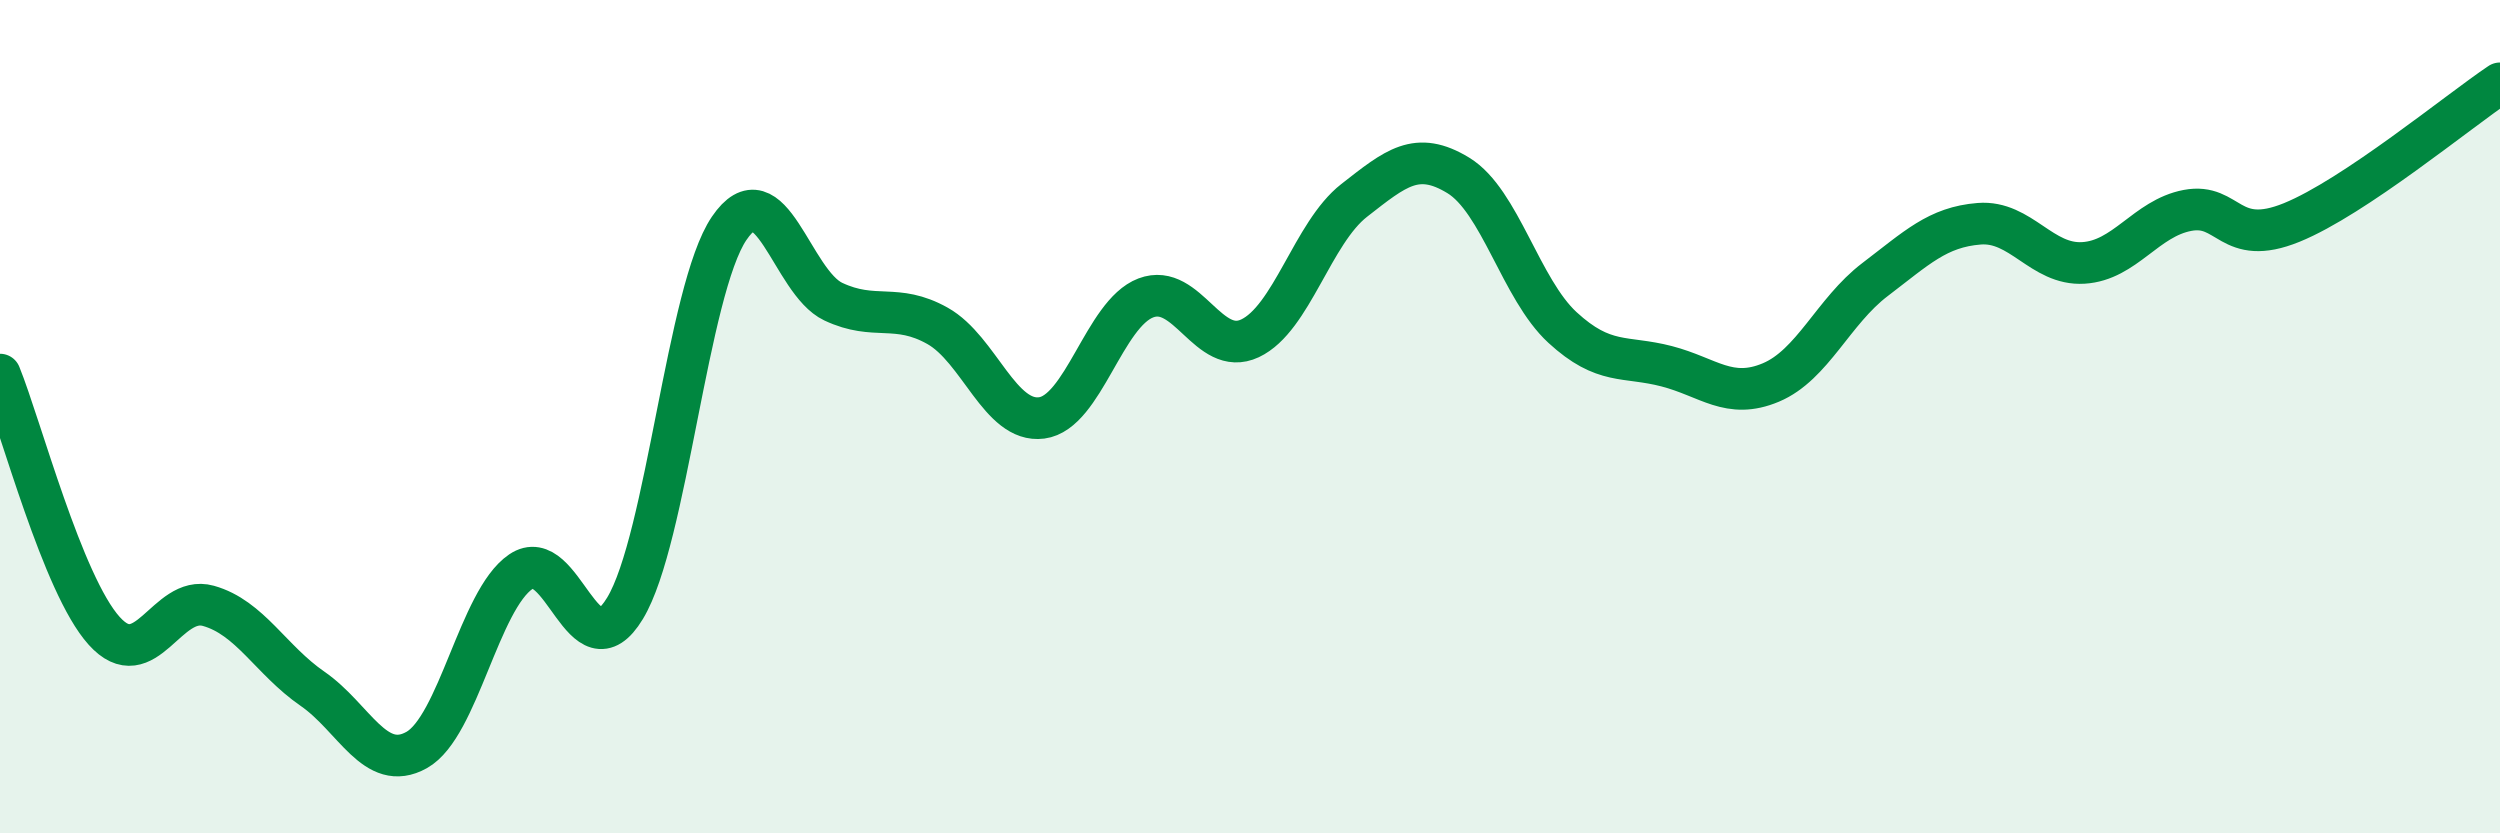
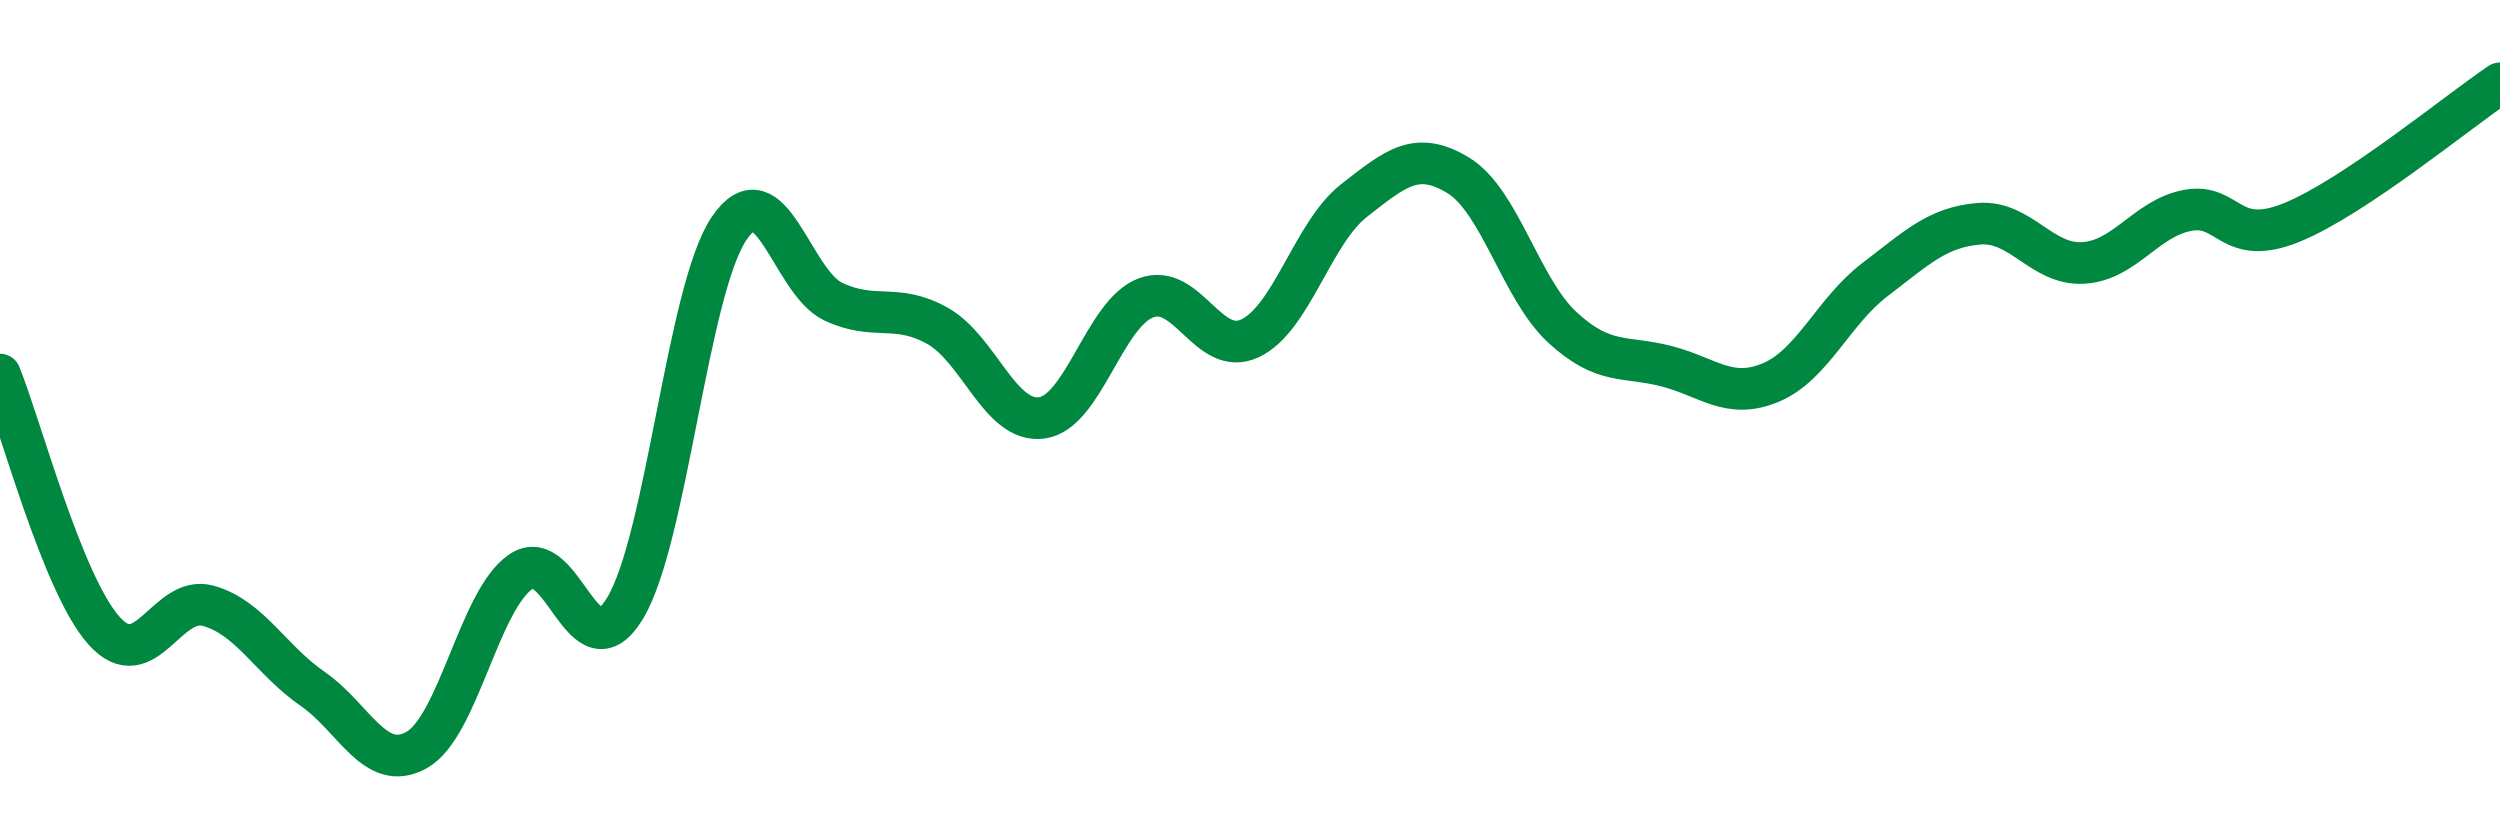
<svg xmlns="http://www.w3.org/2000/svg" width="60" height="20" viewBox="0 0 60 20">
-   <path d="M 0,8.99 C 0.5,10.22 1.5,14.03 2.5,15.14 C 3.5,16.25 4,14.26 5,14.54 C 6,14.82 6.5,15.84 7.5,16.53 C 8.5,17.22 9,18.56 10,18 C 11,17.44 11.5,14.4 12.5,13.72 C 13.5,13.04 14,16.25 15,14.6 C 16,12.95 16.5,6.95 17.5,5.48 C 18.5,4.01 19,6.77 20,7.24 C 21,7.71 21.5,7.26 22.5,7.82 C 23.5,8.38 24,10.16 25,10.03 C 26,9.9 26.5,7.53 27.5,7.15 C 28.5,6.77 29,8.59 30,8.12 C 31,7.65 31.5,5.59 32.5,4.81 C 33.5,4.03 34,3.6 35,4.21 C 36,4.82 36.5,6.94 37.5,7.86 C 38.5,8.78 39,8.53 40,8.79 C 41,9.05 41.5,9.6 42.5,9.18 C 43.5,8.76 44,7.47 45,6.71 C 46,5.95 46.5,5.45 47.5,5.37 C 48.5,5.29 49,6.37 50,6.31 C 51,6.25 51.5,5.24 52.5,5.05 C 53.5,4.86 53.5,5.95 55,5.34 C 56.5,4.73 59,2.67 60,2L60 20L0 20Z" fill="#008740" opacity="0.1" stroke-linecap="round" stroke-linejoin="round" />
  <path d="M 0,8.99 C 0.5,10.22 1.5,14.03 2.5,15.14 C 3.5,16.25 4,14.26 5,14.54 C 6,14.82 6.5,15.84 7.5,16.53 C 8.5,17.22 9,18.56 10,18 C 11,17.44 11.5,14.4 12.5,13.72 C 13.5,13.04 14,16.25 15,14.6 C 16,12.95 16.5,6.95 17.5,5.48 C 18.5,4.01 19,6.77 20,7.24 C 21,7.71 21.5,7.26 22.5,7.82 C 23.5,8.38 24,10.16 25,10.03 C 26,9.9 26.5,7.53 27.5,7.15 C 28.5,6.77 29,8.59 30,8.12 C 31,7.65 31.5,5.59 32.5,4.81 C 33.5,4.03 34,3.6 35,4.21 C 36,4.82 36.5,6.94 37.5,7.86 C 38.5,8.78 39,8.53 40,8.79 C 41,9.05 41.5,9.6 42.5,9.18 C 43.5,8.76 44,7.47 45,6.71 C 46,5.95 46.5,5.45 47.5,5.37 C 48.5,5.29 49,6.37 50,6.31 C 51,6.25 51.5,5.24 52.5,5.05 C 53.5,4.86 53.5,5.95 55,5.34 C 56.5,4.73 59,2.67 60,2" stroke="#008740" stroke-width="1" fill="none" stroke-linecap="round" stroke-linejoin="round" />
</svg>